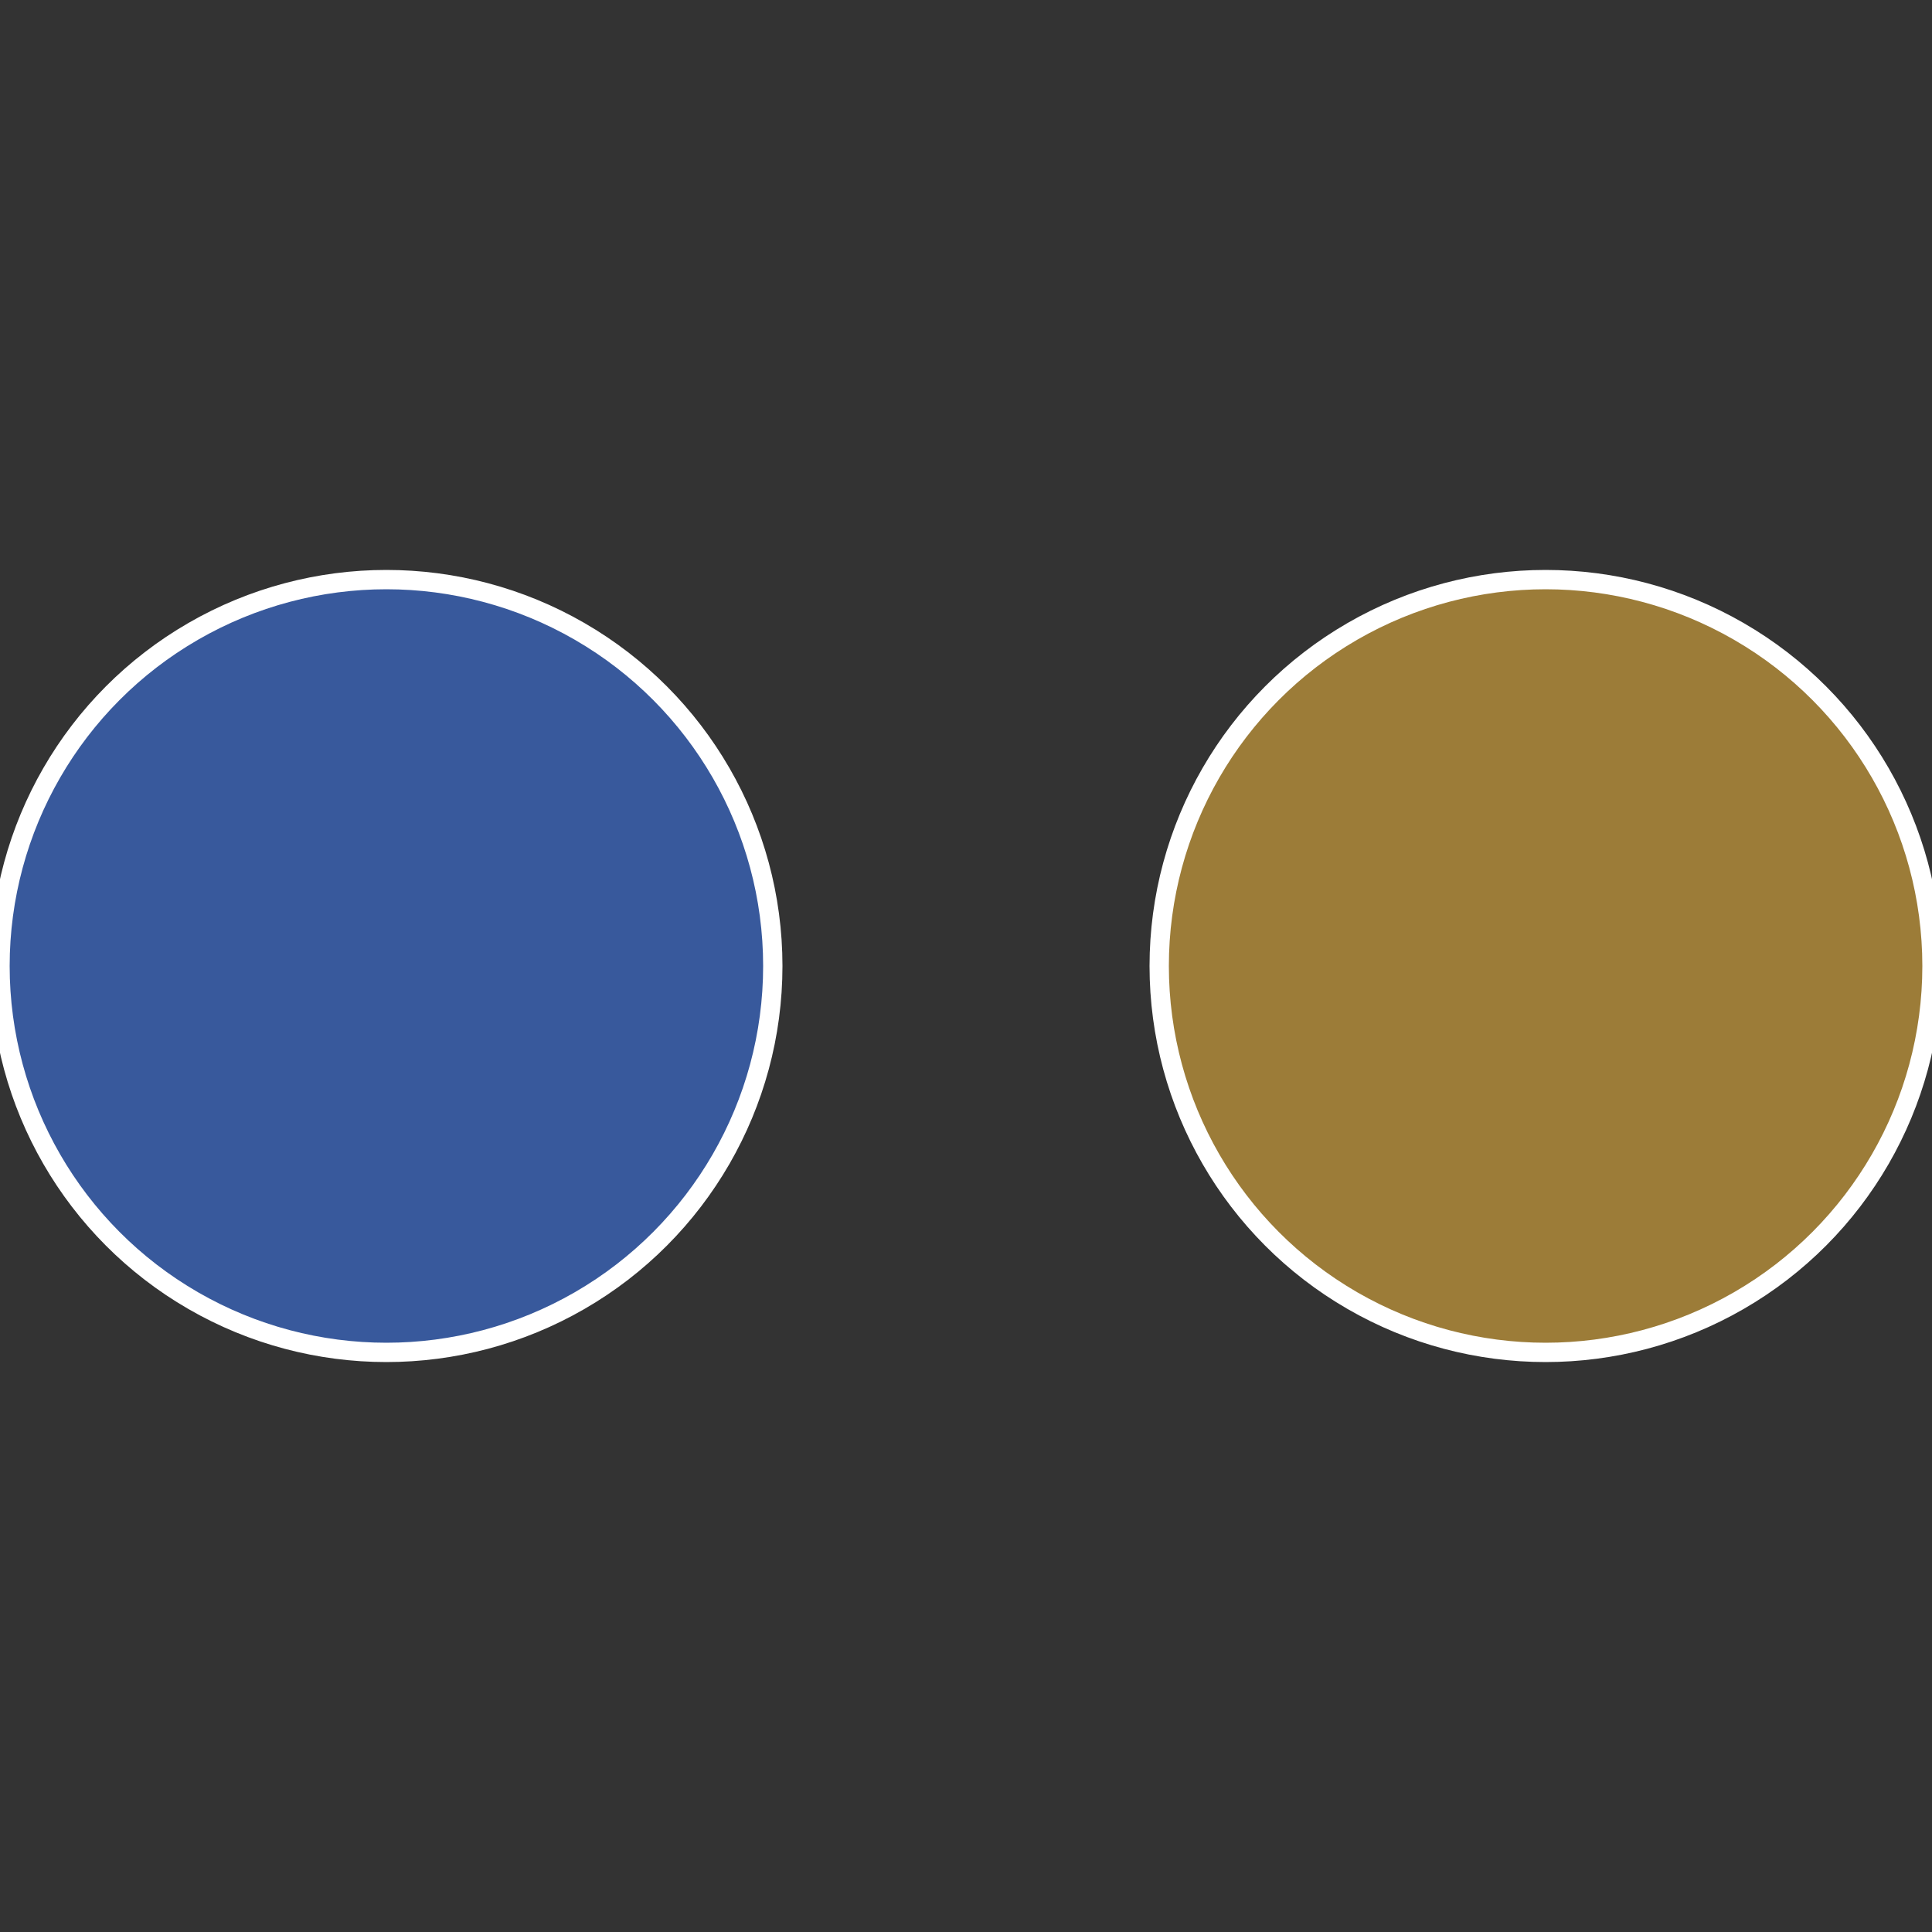
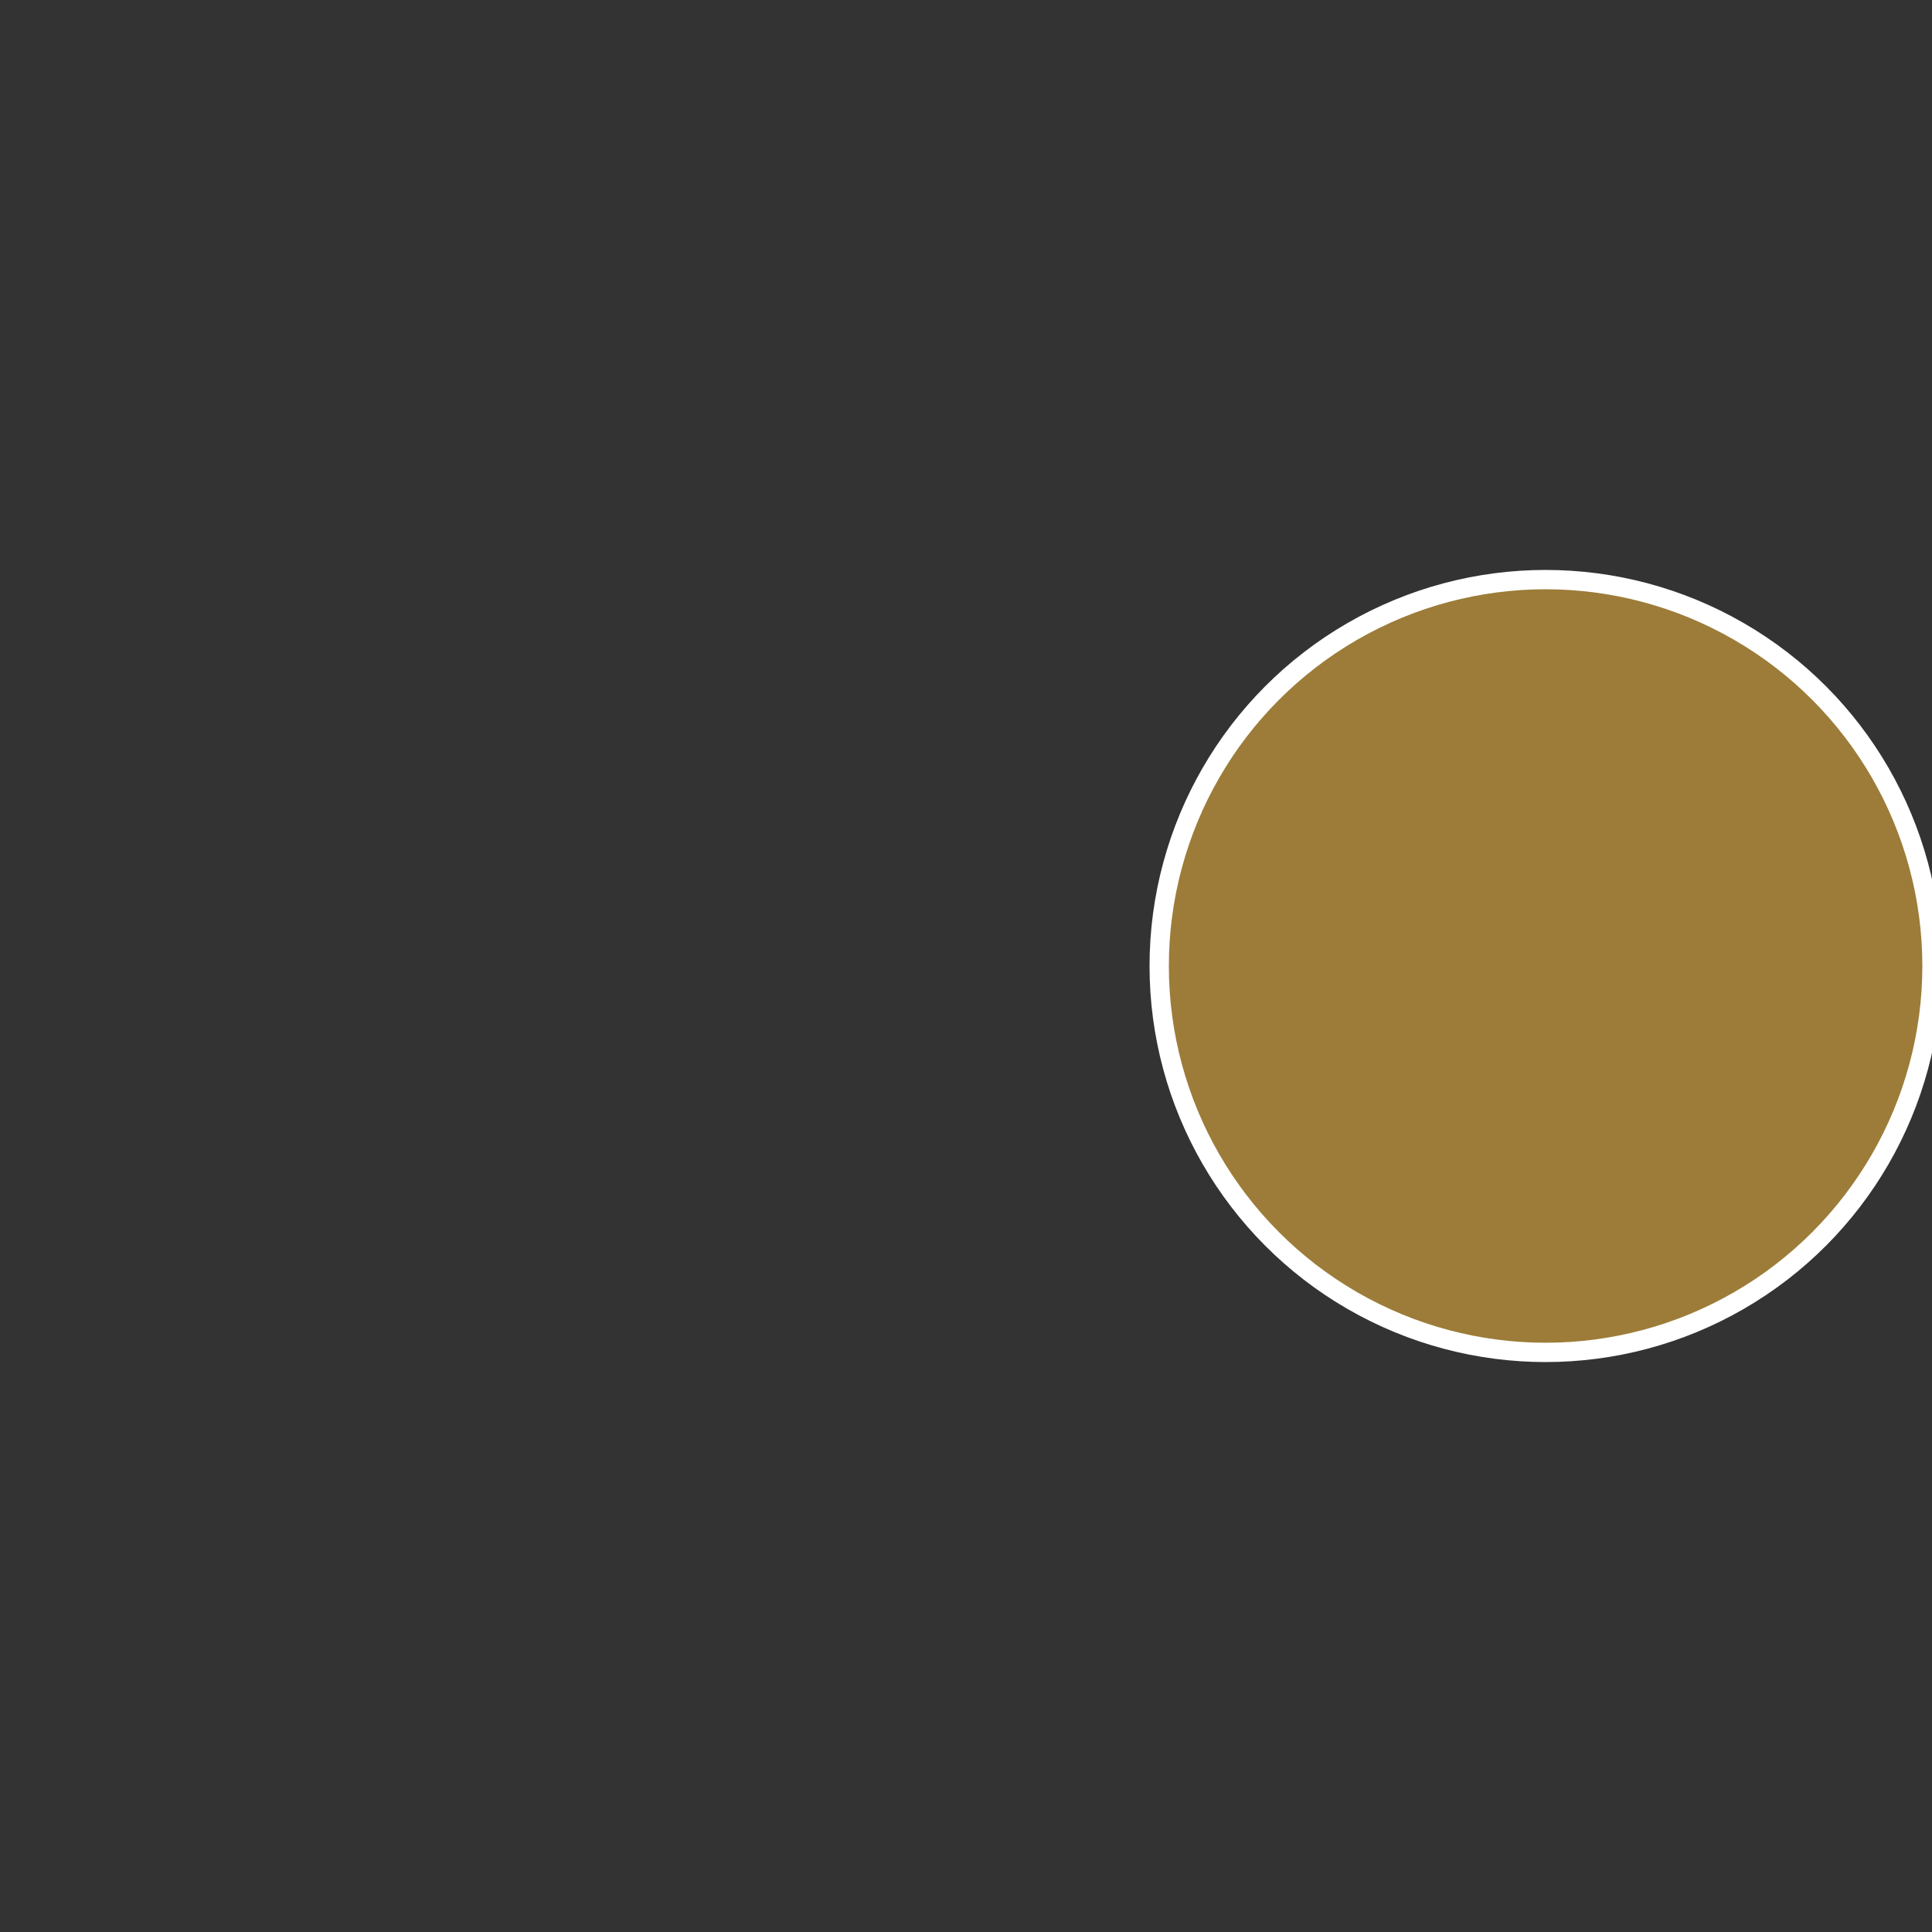
<svg xmlns="http://www.w3.org/2000/svg" width="500" height="500" viewBox="-1 -1 2 2">
  <rect x="-1" y="-1" width="2" height="2" fill="#333333" stroke="none" />
  <circle cx="0.6" cy="0" r="0.4" fill="#9c7c38" stroke="#fff" stroke-width="1%" />
-   <circle cx="-0.6" cy="7.3478807948841E-17" r="0.4" fill="#38599c" stroke="#fff" stroke-width="1%" />
</svg>